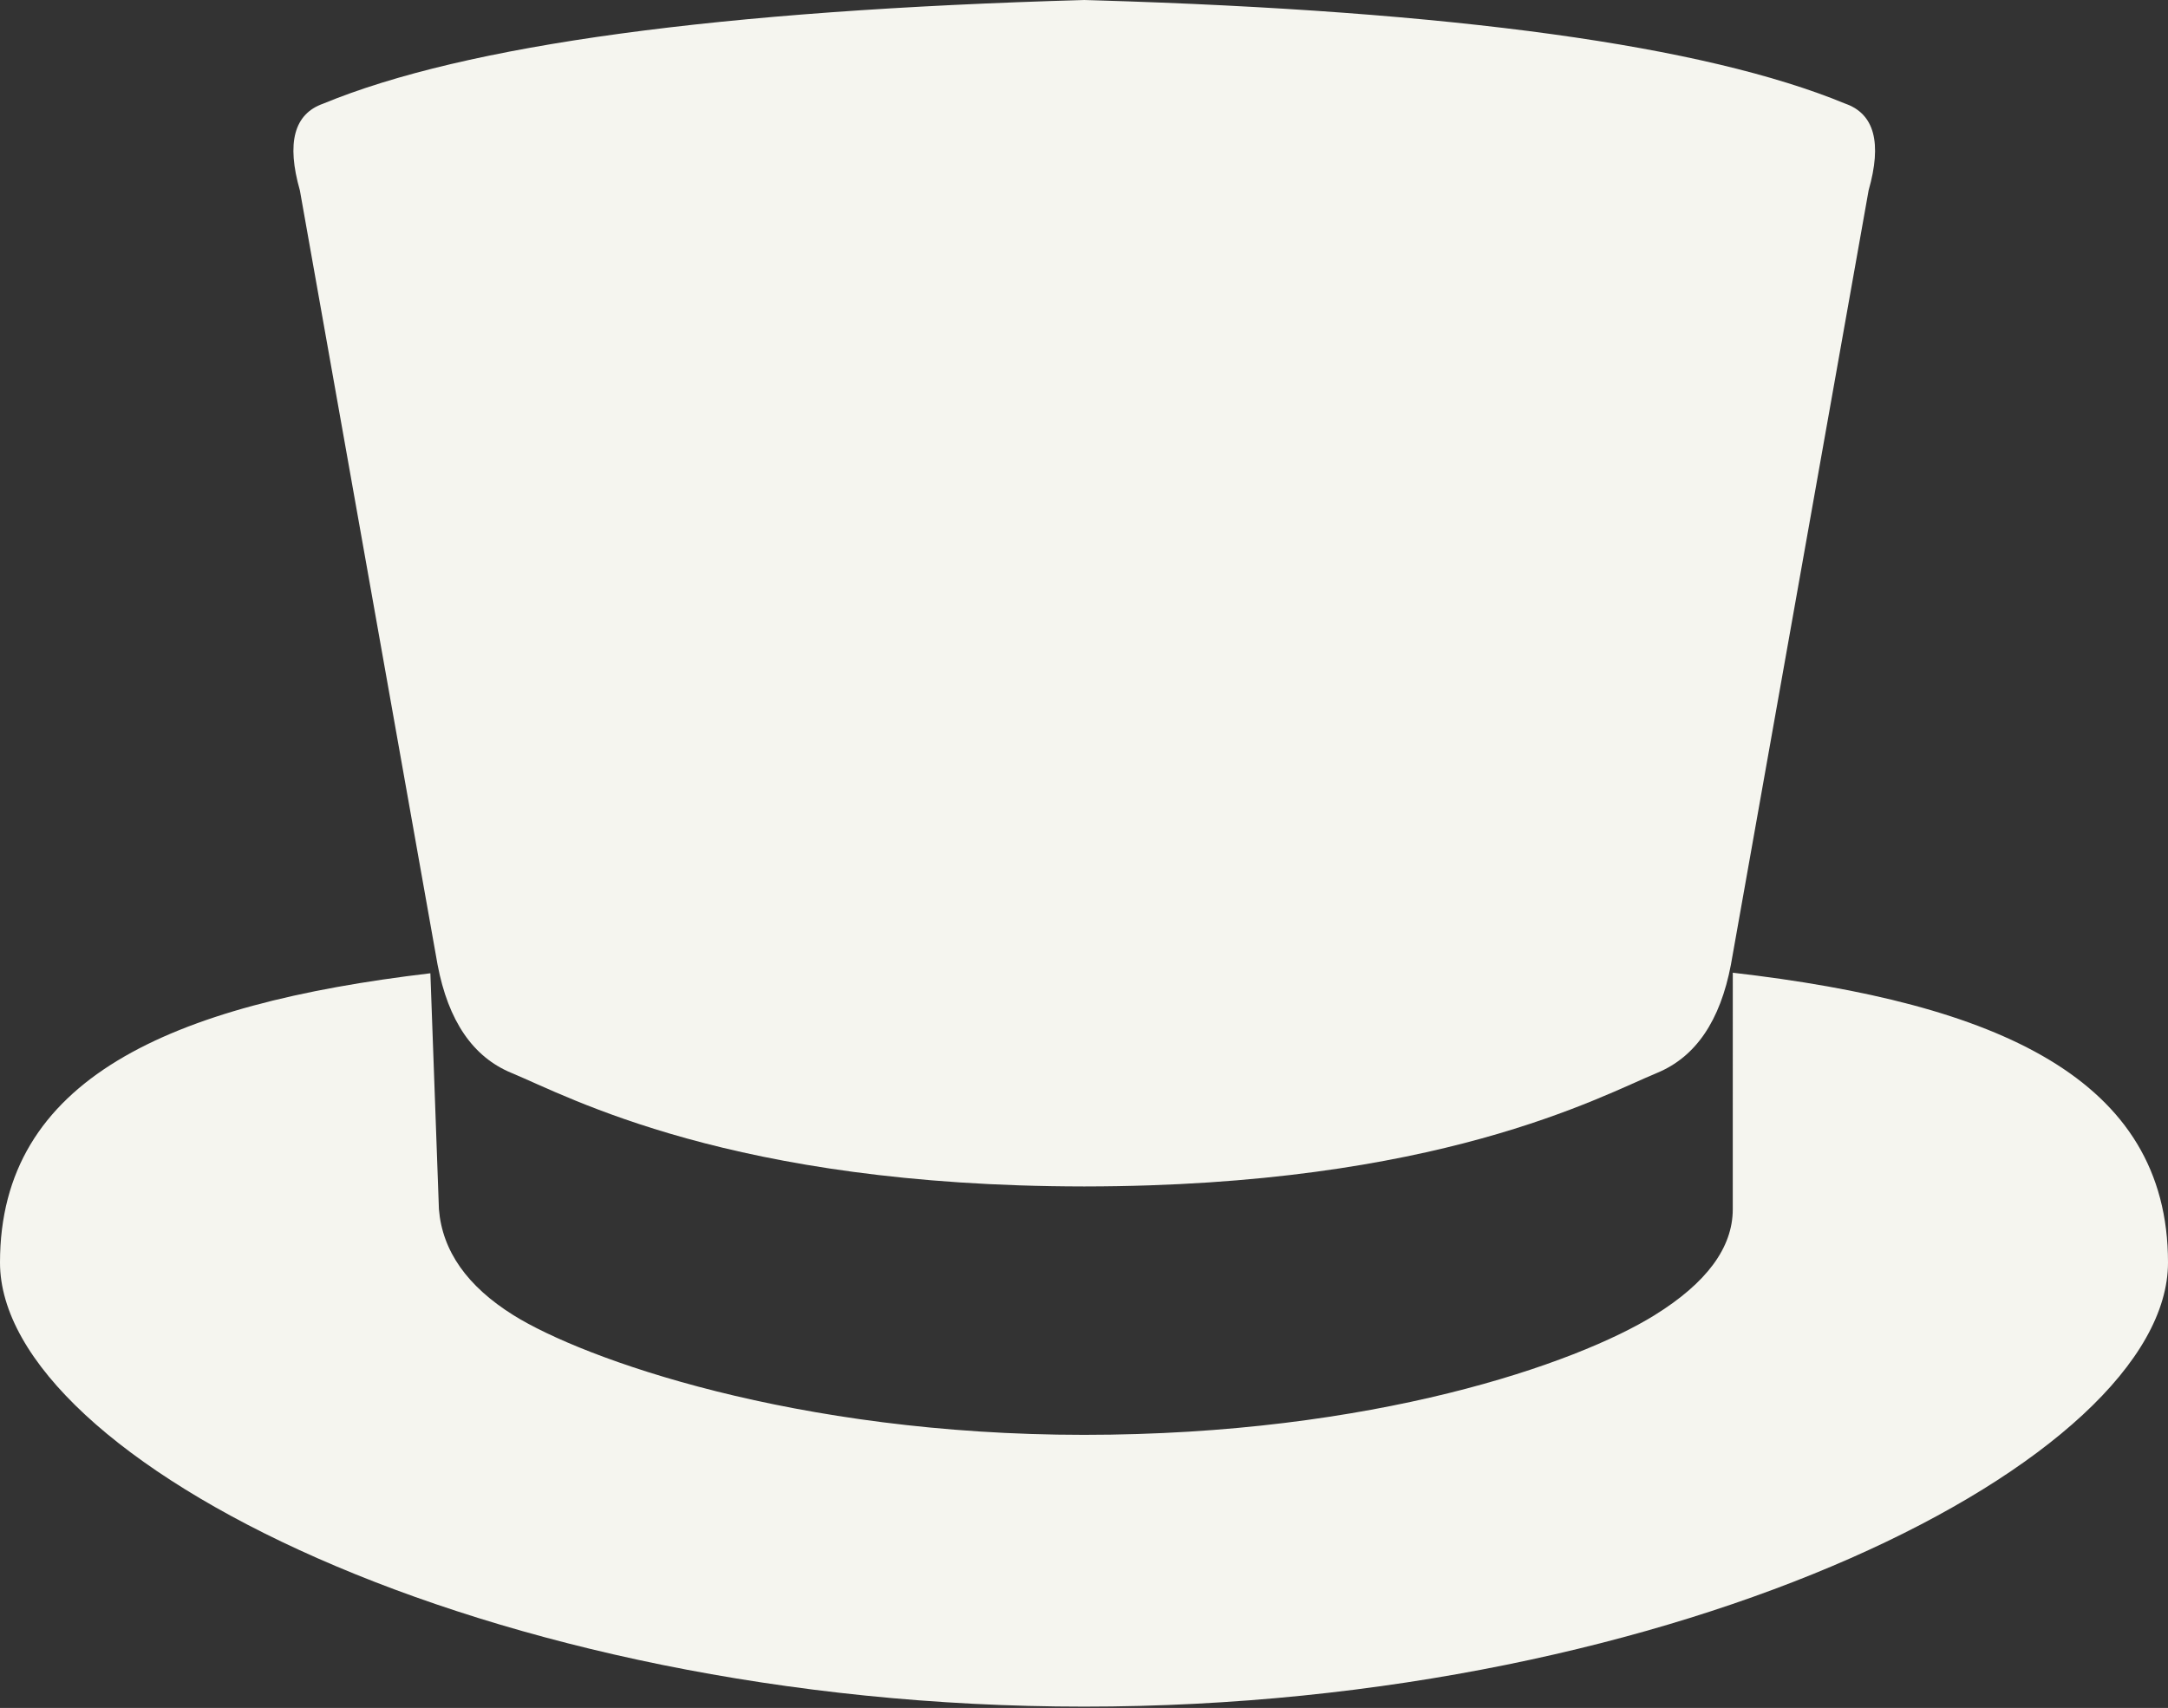
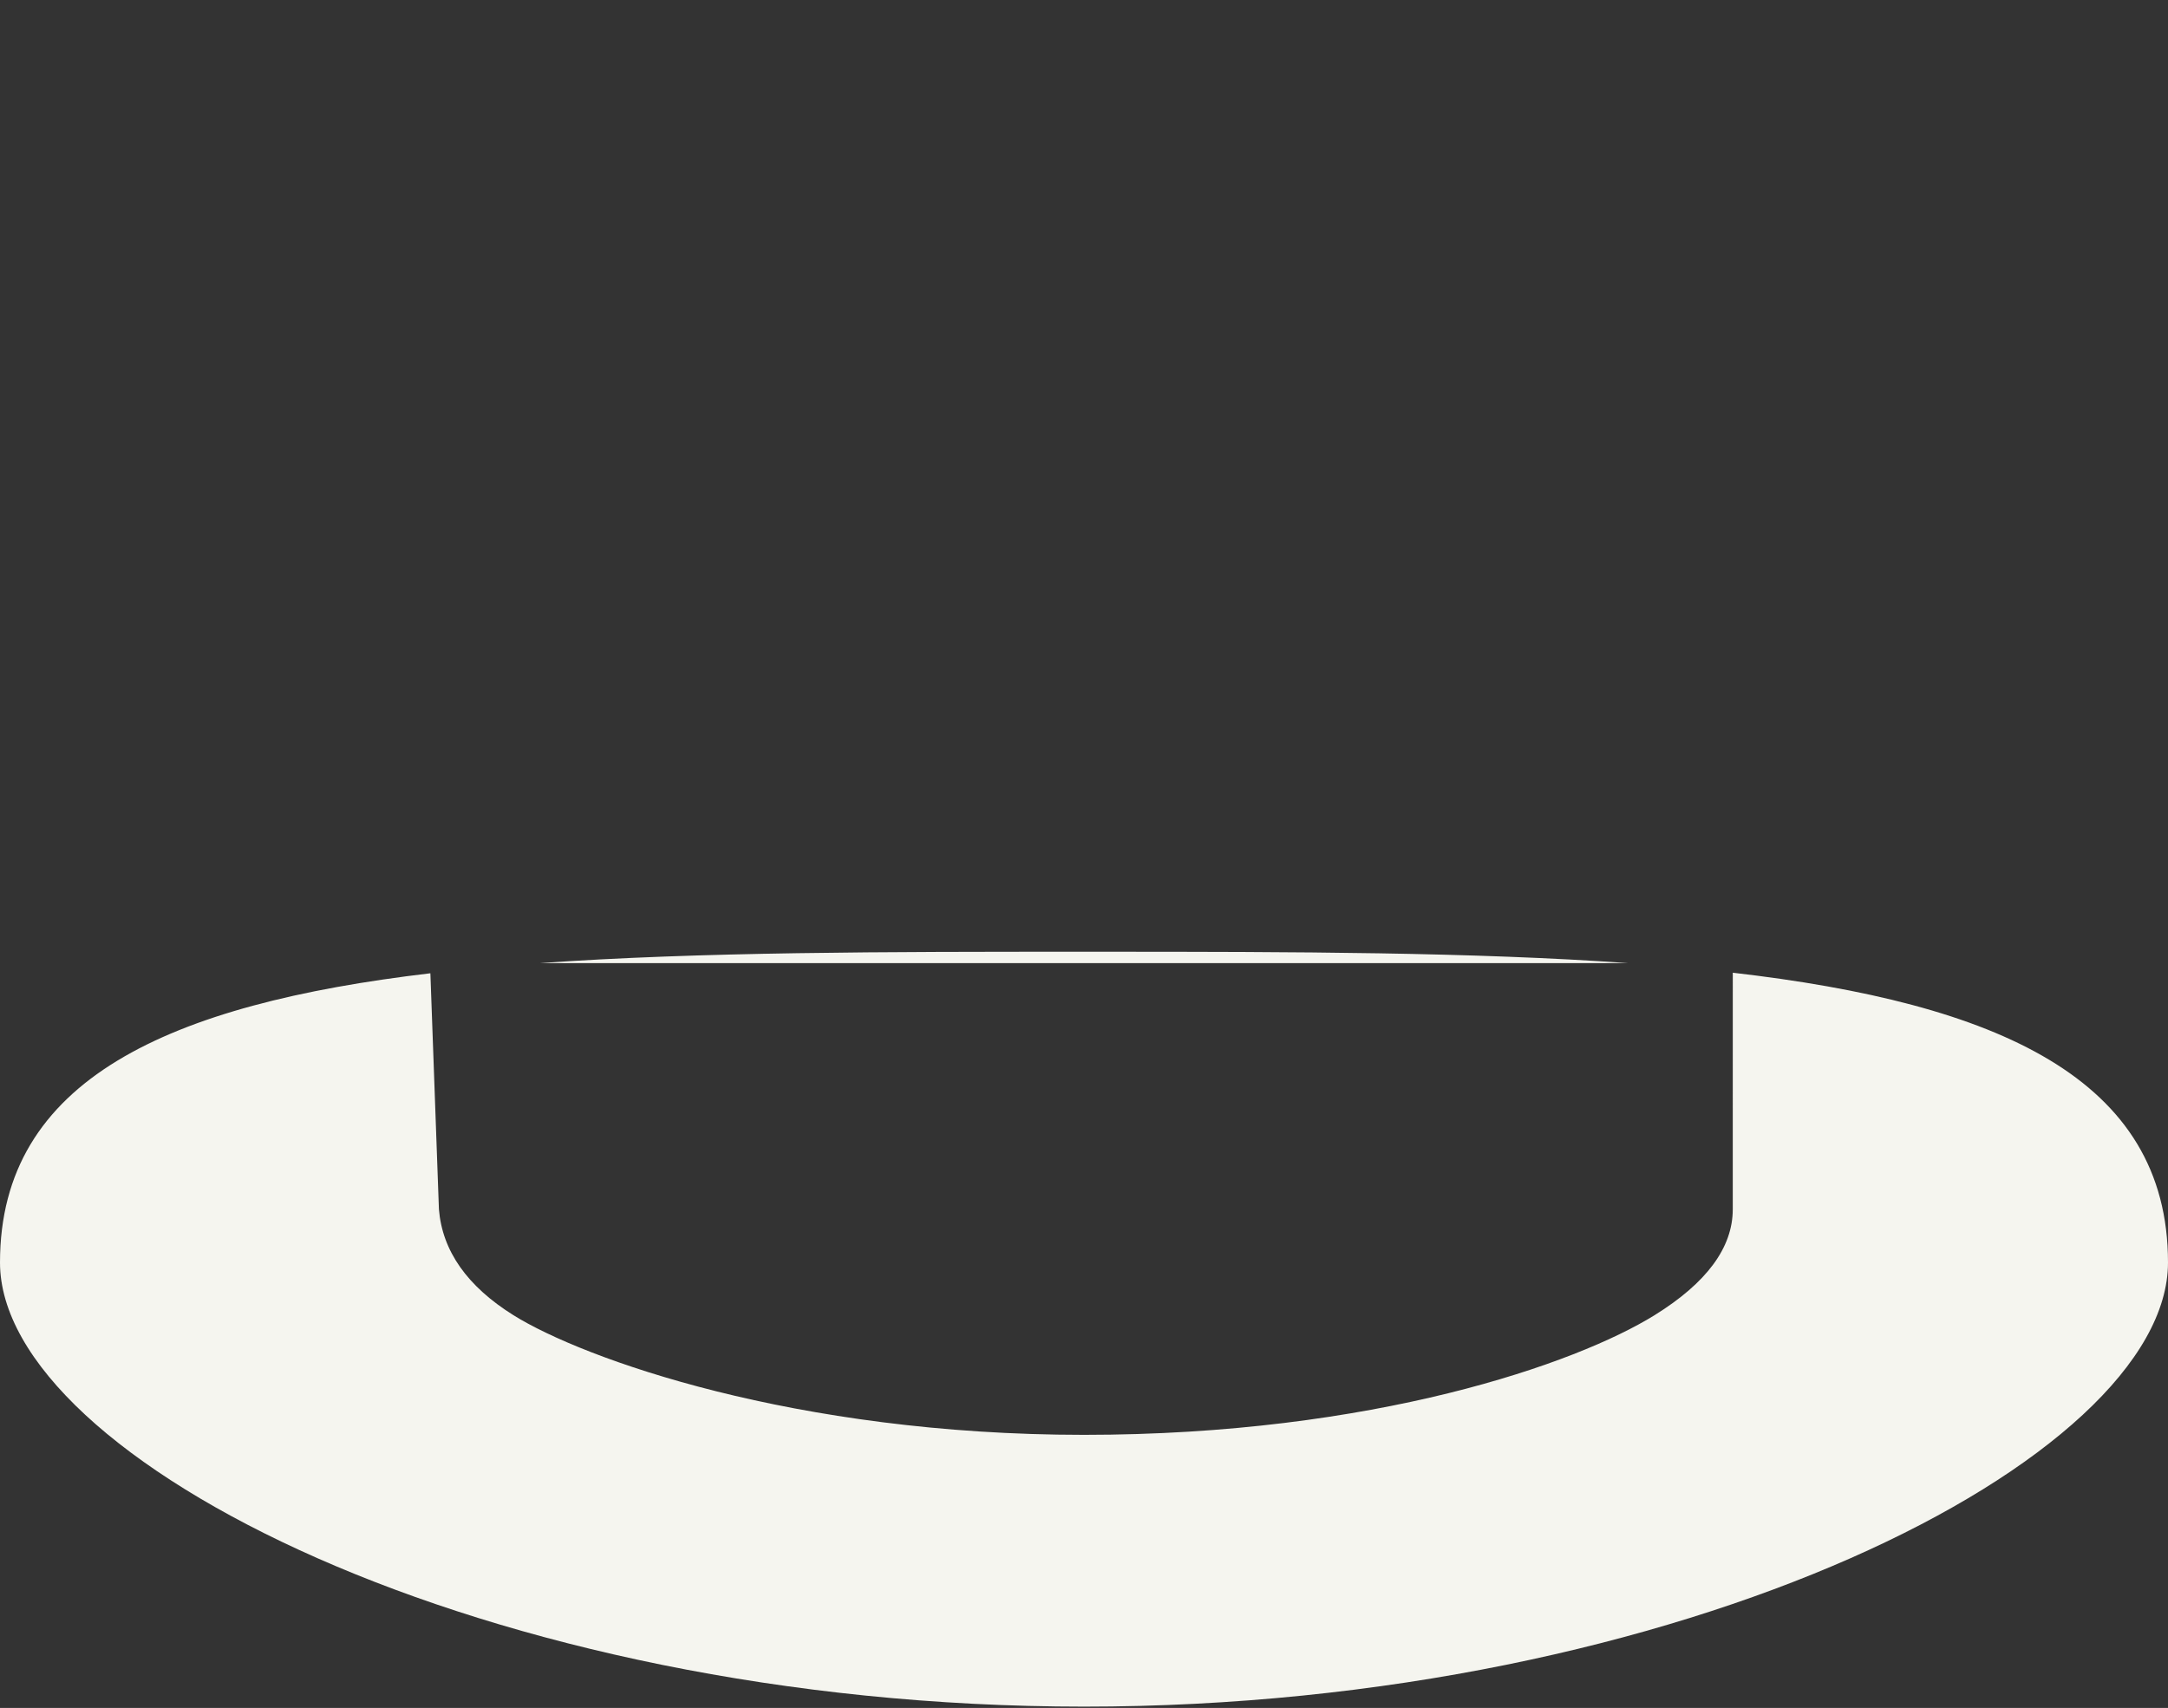
<svg xmlns="http://www.w3.org/2000/svg" width="1330" height="1048">
  <rect width="100%" height="100%" fill="#333333" stroke="none" />
  <g fill="#f5f5ef" fill-rule="evenodd">
-     <path d="m665.296 0-.001.009 6.406.185c220.45 6.554 373.905 27.694 460.365 63.42 17.823 6.268 22.577 24.01 14.262 53.226l-84.473 475.12c-6.56 34.477-21.65 56.6-45.273 66.368-35.357 14.62-134.706 69.442-350.726 69.679H664.447c-216.027-.237-315.376-55.058-350.733-69.679-23.622-9.768-38.714-31.89-45.274-66.367L183.968 116.84c-8.315-29.216-3.561-46.958 14.262-53.227C285.563 27.527 441.252 6.323 665.296 0L665 .009l.148-.005.148-.004Z" />
    <path d="M1063.012 596.859C1225.095 615.592 1330 661.618 1330 774.695c0 120.498-297.73 272.5-665 272.5S0 895.193 0 774.695c0-112.387 103.629-158.538 264.028-177.49L269.264 742c2.074 25.589 17.32 47.262 45.736 65.02 42.625 26.636 172.559 73.41 350 73.41s302-43.657 350-73.41c32-19.836 48-41.51 48-65.02ZM675.997 584c117.66.008 227.89.232 323.103 6.997H330.9C429.074 584.022 543.214 584 665 584Z" />
  </g>
</svg>